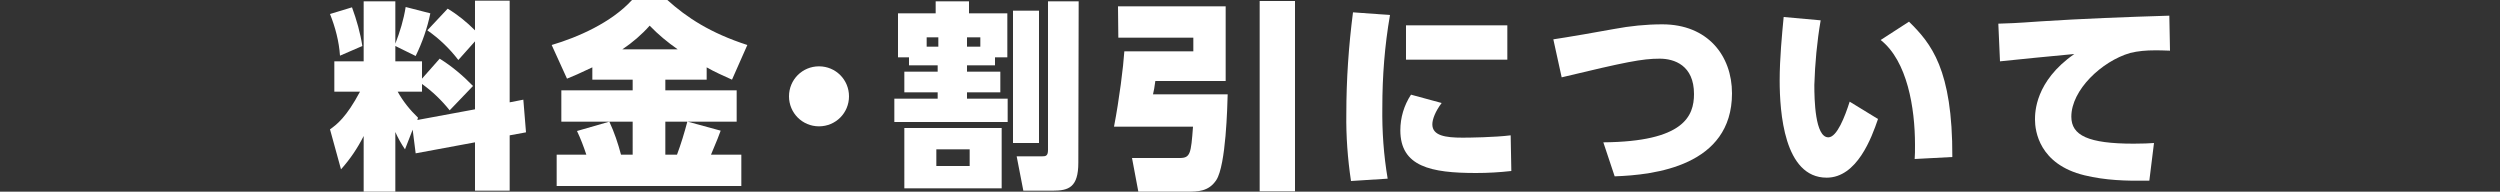
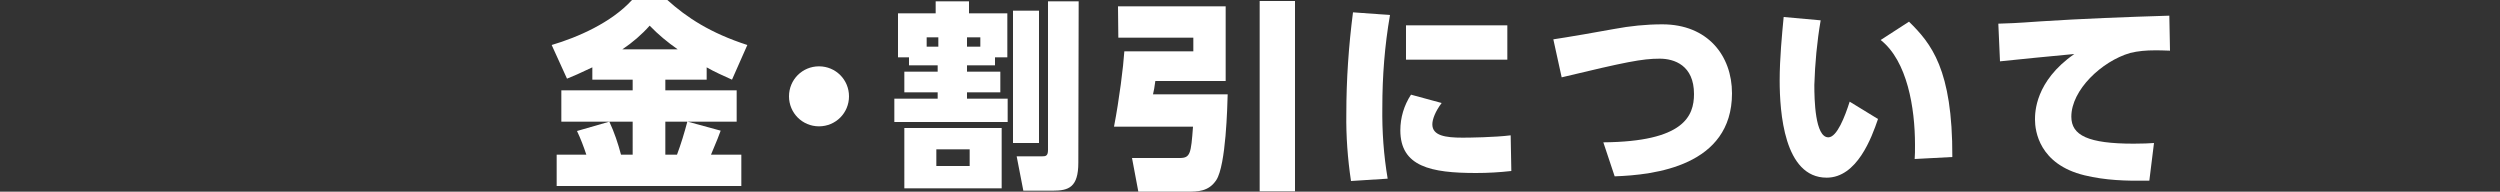
<svg xmlns="http://www.w3.org/2000/svg" version="1.1" id="レイヤー_1" x="0px" y="0px" viewBox="0 0 750 57.5" style="enable-background:new 0 0 750 57.5;" xml:space="preserve">
  <rect x="0" y="0" width="750" height="57.5" fill="#333333" stroke="none" />
  <style type="text/css">
	.st0{fill-rule:evenodd;clip-rule:evenodd;fill:#FFFFFF;}
</style>
-   <path class="st0" d="M123.8,38.9l-2.3,5.9c-1.1-1.6-2.1-3.4-2.9-5.2v17.9h-9.5V40.8c-1.8,3.6-4.1,7-6.8,10l-3.3-12  c2-1.4,4.9-3.6,9-11.3h-7.7v-9.1h8.8V0.4h9.5v12.7c1.4-3.6,2.5-7.2,3.1-11l7.4,1.9c-0.9,4.4-2.4,8.7-4.4,12.8l-6.1-3v4.6h8v5.2  l5.3-6c3.7,2.3,7,5.1,10,8.2l-7,7.3c-2.4-3-5.2-5.7-8.3-7.9v2.3h-7.3c1.6,2.9,3.7,5.5,6.1,7.8l-0.2,0.7l17.3-3.2V12.4l-5,5.6  c-2.6-3.4-5.7-6.4-9.3-8.9l6.1-6.5c3,1.8,5.7,4,8.2,6.5V0.2h10.4v30.5l4.1-0.8l0.8,9.8l-4.9,0.9v16.6h-10.4V42.7L124.7,46  L123.8,38.9z M105.6,2.2c1.4,3.8,2.5,7.7,3.1,11.6l-6.7,2.9c-0.3-4.3-1.4-8.5-3-12.5L105.6,2.2z" />
  <path class="st0" d="M219.6,23.9c-2.6-1.2-5.2-2.3-7.6-3.7v3.7h-12.4v3.2H221v9.4h-14.7l9.9,2.7c-0.4,1.2-1.1,2.9-2.9,7.2h9.1v9.4  H167v-9.4h8.9c-0.8-2.4-1.7-4.8-2.8-7.1l9.7-2.8h-14.4v-9.4h21.4v-3.2h-12.1v-3.7c-4,1.9-5.6,2.6-7.6,3.4l-4.6-10.1  c7.8-2.3,17.9-6.7,24.1-13.5h10.6c5.9,5.3,12.9,9.9,24,13.5L219.6,23.9z M189.8,36.5h-7c1.5,3.2,2.6,6.5,3.5,9.9h3.5L189.8,36.5z   M194.9,7.7c-2.4,2.7-5.2,5.1-8.2,7.1h16.6C200.3,12.7,197.5,10.4,194.9,7.7z M199.6,36.5v9.9h3.5c1.2-3.2,2.2-6.5,3.1-9.9H199.6z" />
  <path class="st0" d="M254.7,28.9c0,5-4,9-9,9s-9-4-9-9s4-9,9-9S254.7,23.9,254.7,28.9z" />
  <path class="st0" d="M298.6,19.6h-8.5v1.9h10v6.2h-10v1.9h12.2v7h-34v-7h13v-1.9h-10v-6.2h10v-1.9h-8.6v-2.4h-3.3V4h11.3V0.4h10V4  h11.5v13.2h-3.7V19.6z M300.5,38.4v18.1h-29.2V38.4H300.5z M281.5,11.2H278V14h3.5L281.5,11.2z M290.9,44.8h-10v5h10L290.9,44.8z   M294.1,14v-2.8h-4V14H294.1z M311.7,3.2v39.7h-7.8V3.2H311.7z M323.5,48.8c0,7.4-2.9,8.4-7.6,8.4H307L305,46.9h7.6  c1.1,0,1.8-0.1,1.8-1.9V0.4h9.2L323.5,48.8z" />
  <path class="st0" d="M335.4,1.9h32.3v22.4h-21.1c-0.3,2.2-0.4,2.7-0.7,4h22.4c-0.1,3.6-0.5,21.2-3.4,25.7c-2.3,3.5-5.6,3.5-8.8,3.5  h-14.6l-1.9-10.1h14.3c3.2,0,3.4-1.3,4-9.4h-23.7c1.6-8.3,2.8-18,3.1-22.6H358v-4.1h-22.5L335.4,1.9z M377.9,0.3h10.6v57.1h-10.6  V0.3z" />
  <path class="st0" d="M417,4.5c-1.6,9.2-2.3,18.4-2.3,27.7c-0.1,7.2,0.4,14.3,1.6,21.4l-11,0.7c-1-6.7-1.5-13.4-1.4-20.2  c0-10.2,0.7-20.3,2-30.4L417,4.5z M432.5,30.9c-1.9,2.5-2.8,4.9-2.8,6.4c0,3.4,3.9,4,9.1,4c1.9,0,9.6-0.1,14.4-0.7l0.2,10.7  c-3.5,0.4-7.1,0.6-10.6,0.6c-13.5,0-22.7-1.9-22.7-12.8c0-3.8,1.1-7.5,3.2-10.7L432.5,30.9z M452.2,7.6v10.3h-30.4V7.6H452.2z" />
  <path class="st0" d="M481,42.7c24.2-0.2,27.2-7.9,27.2-14.5c0-8.6-5.9-10.6-10.3-10.6c-5.3,0-10.2,1-29.4,5.6L466,11.8  c2.9-0.4,15.7-2.6,18.2-3.1c4.8-0.9,9.6-1.4,14.5-1.4c13.6,0,20.9,9.4,20.9,20.7c0,21.8-23.3,24.5-35.2,24.9L481,42.7z" />
  <path class="st0" d="M546.2,6.1c-1.1,6.4-1.7,12.9-1.9,19.4c0,4.3,0.2,15.7,4.2,15.7c2.6,0,5-6.3,6.4-10.7l8.5,5.2  c-1.9,5.6-6.3,17.6-15.4,17.6c-12.8,0-14.1-19.7-14.1-29.2c0-6.5,0.7-13.8,1.2-19L546.2,6.1z M574.4,47.7c0.1-1.2,0.1-2.4,0.1-4.3  c0-11-2.3-25.1-10.3-31.4l8.5-5.5c6.6,6.5,13.1,14.2,13,40.6L574.4,47.7z" />
  <path class="st0" d="M651,15.2c-2.2-0.1-3.5-0.1-4.6-0.1c-2.5,0-5,0.2-7.4,0.8c-8.5,2.5-17.6,11.1-17.6,19.1c0,5.6,5,8.1,18.7,8.1  c3,0,4.6-0.1,6.1-0.2l-1.4,11.3c-7.3,0.1-13.1-0.1-19.4-1.6c-13.7-3.3-14.9-13.4-14.9-16.7c0-2.1,0-11.5,11.8-19.7  c-4.3,0.4-18.8,1.8-22.3,2.2l-0.5-11.3c3.1-0.1,4.4-0.1,12.8-0.7c12.4-0.8,25.4-1.3,38.5-1.7L651,15.2z" />
</svg>